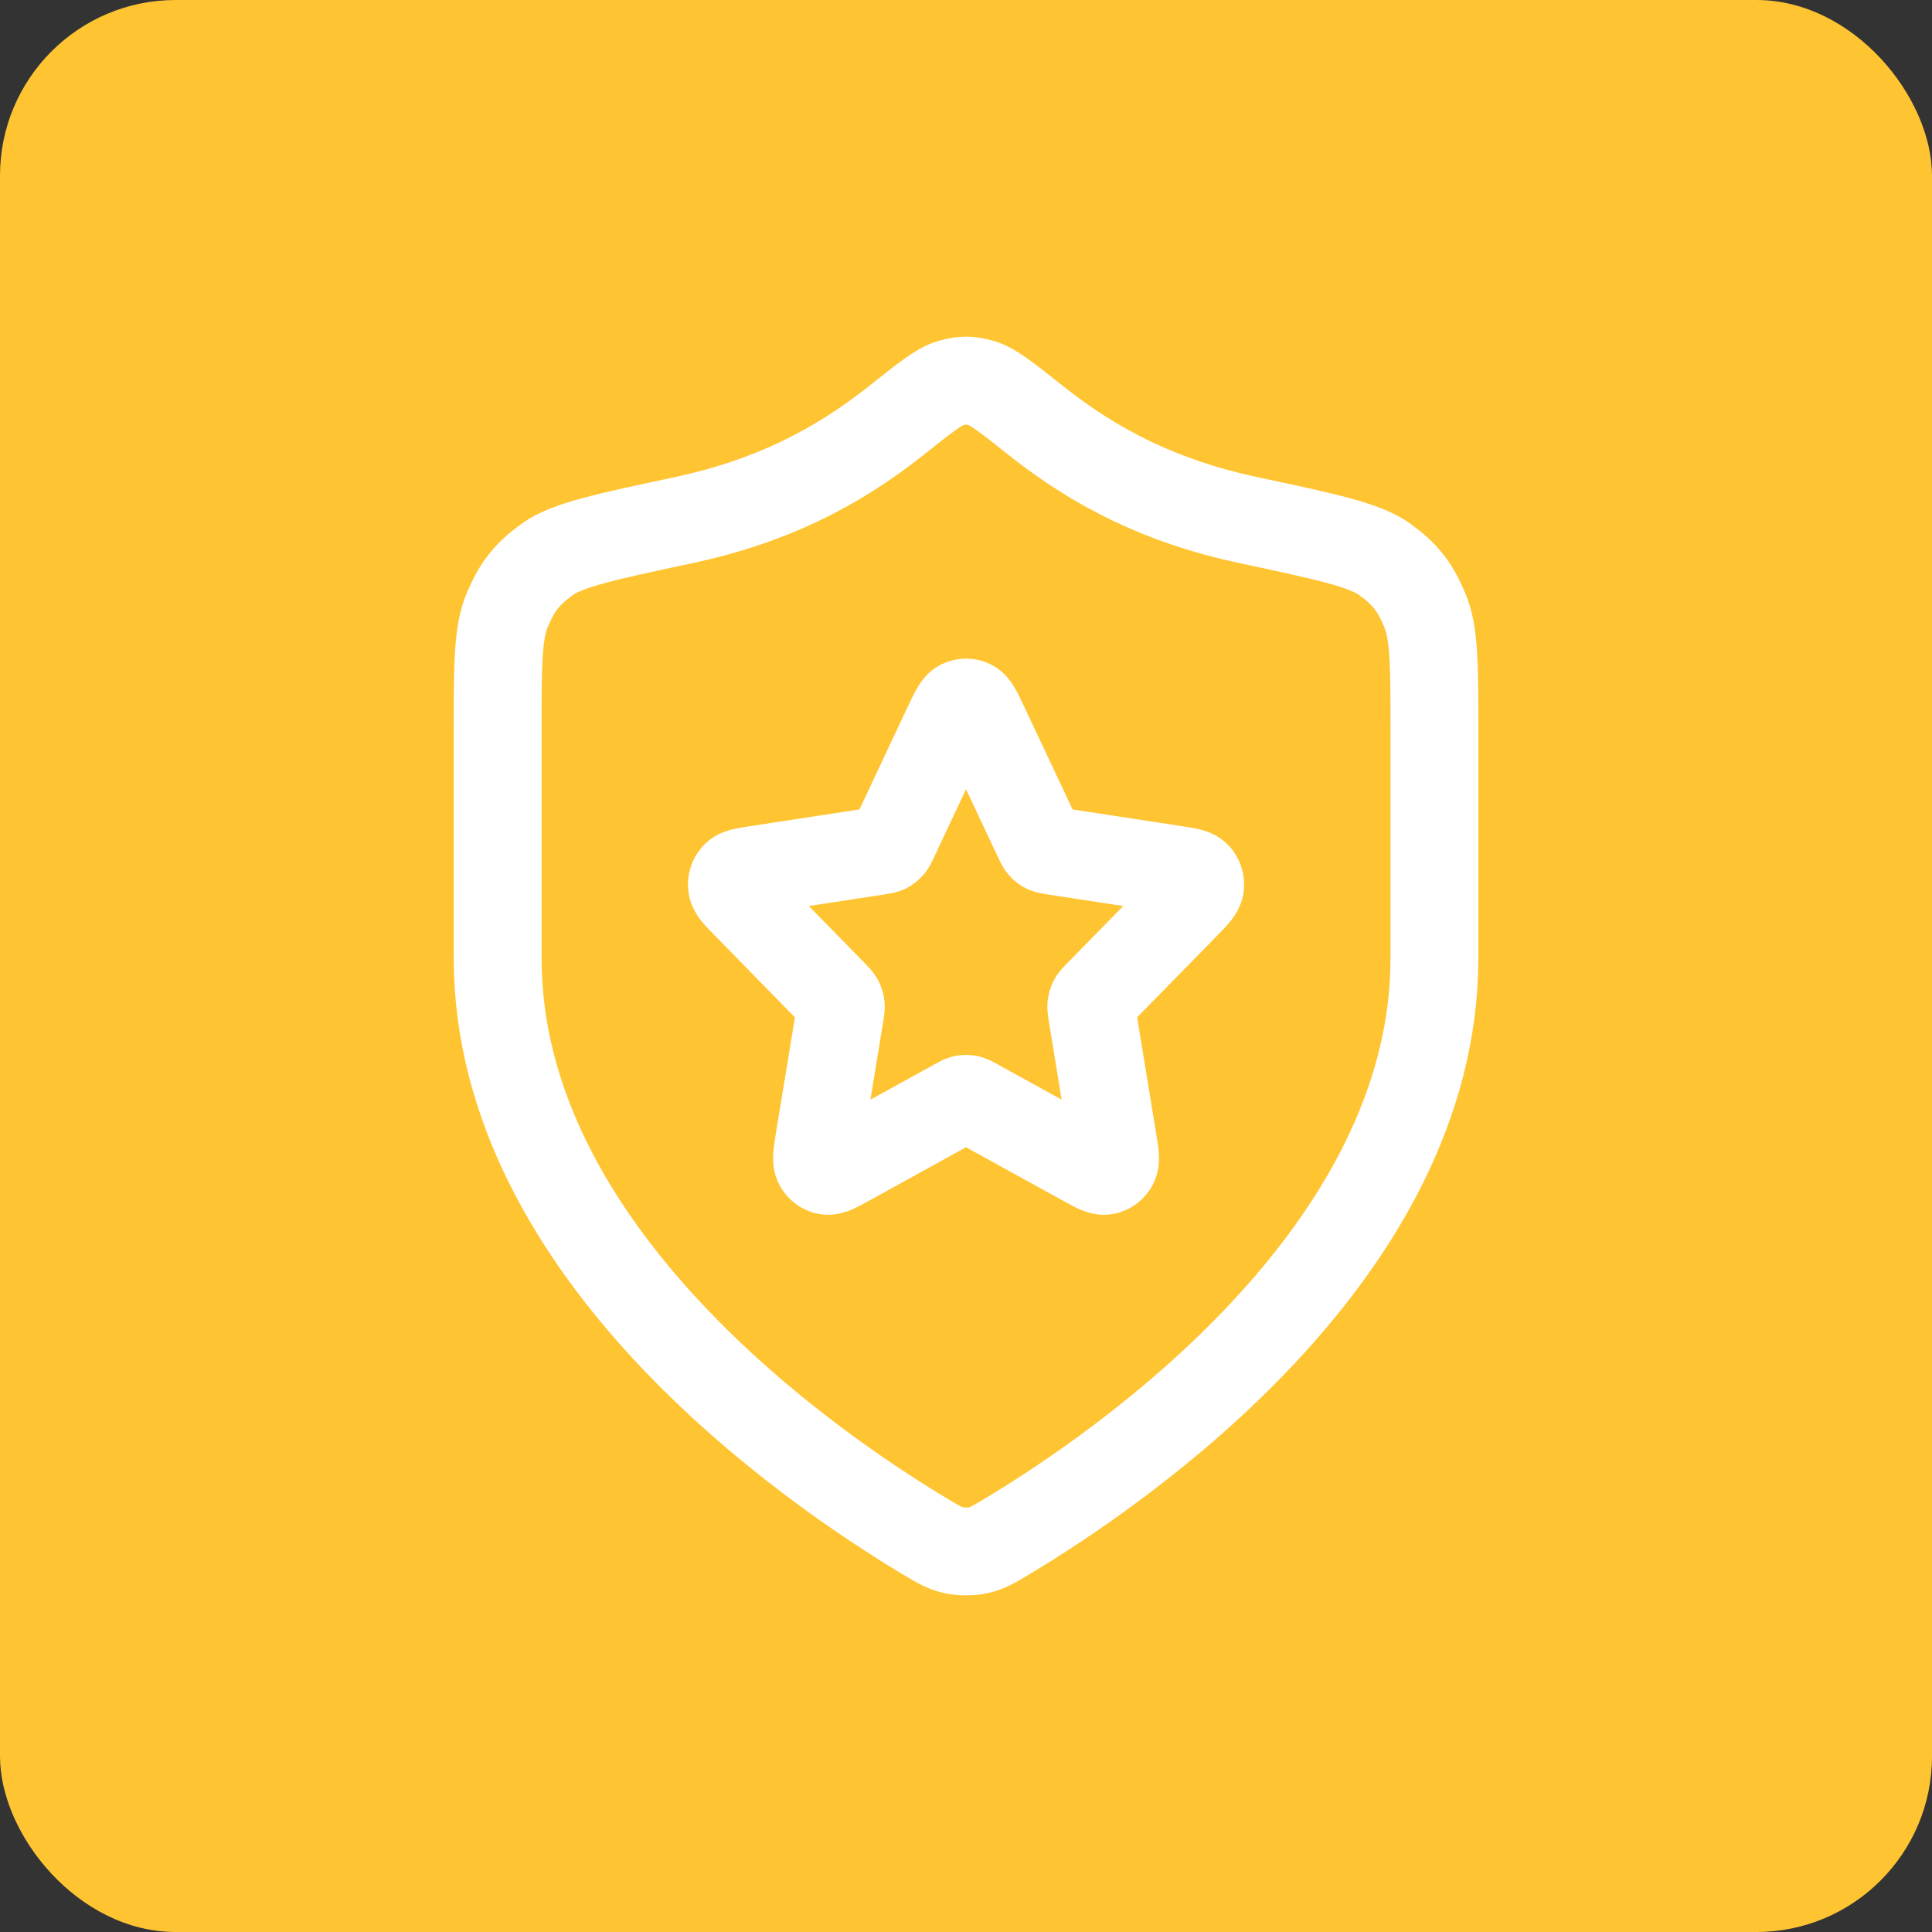
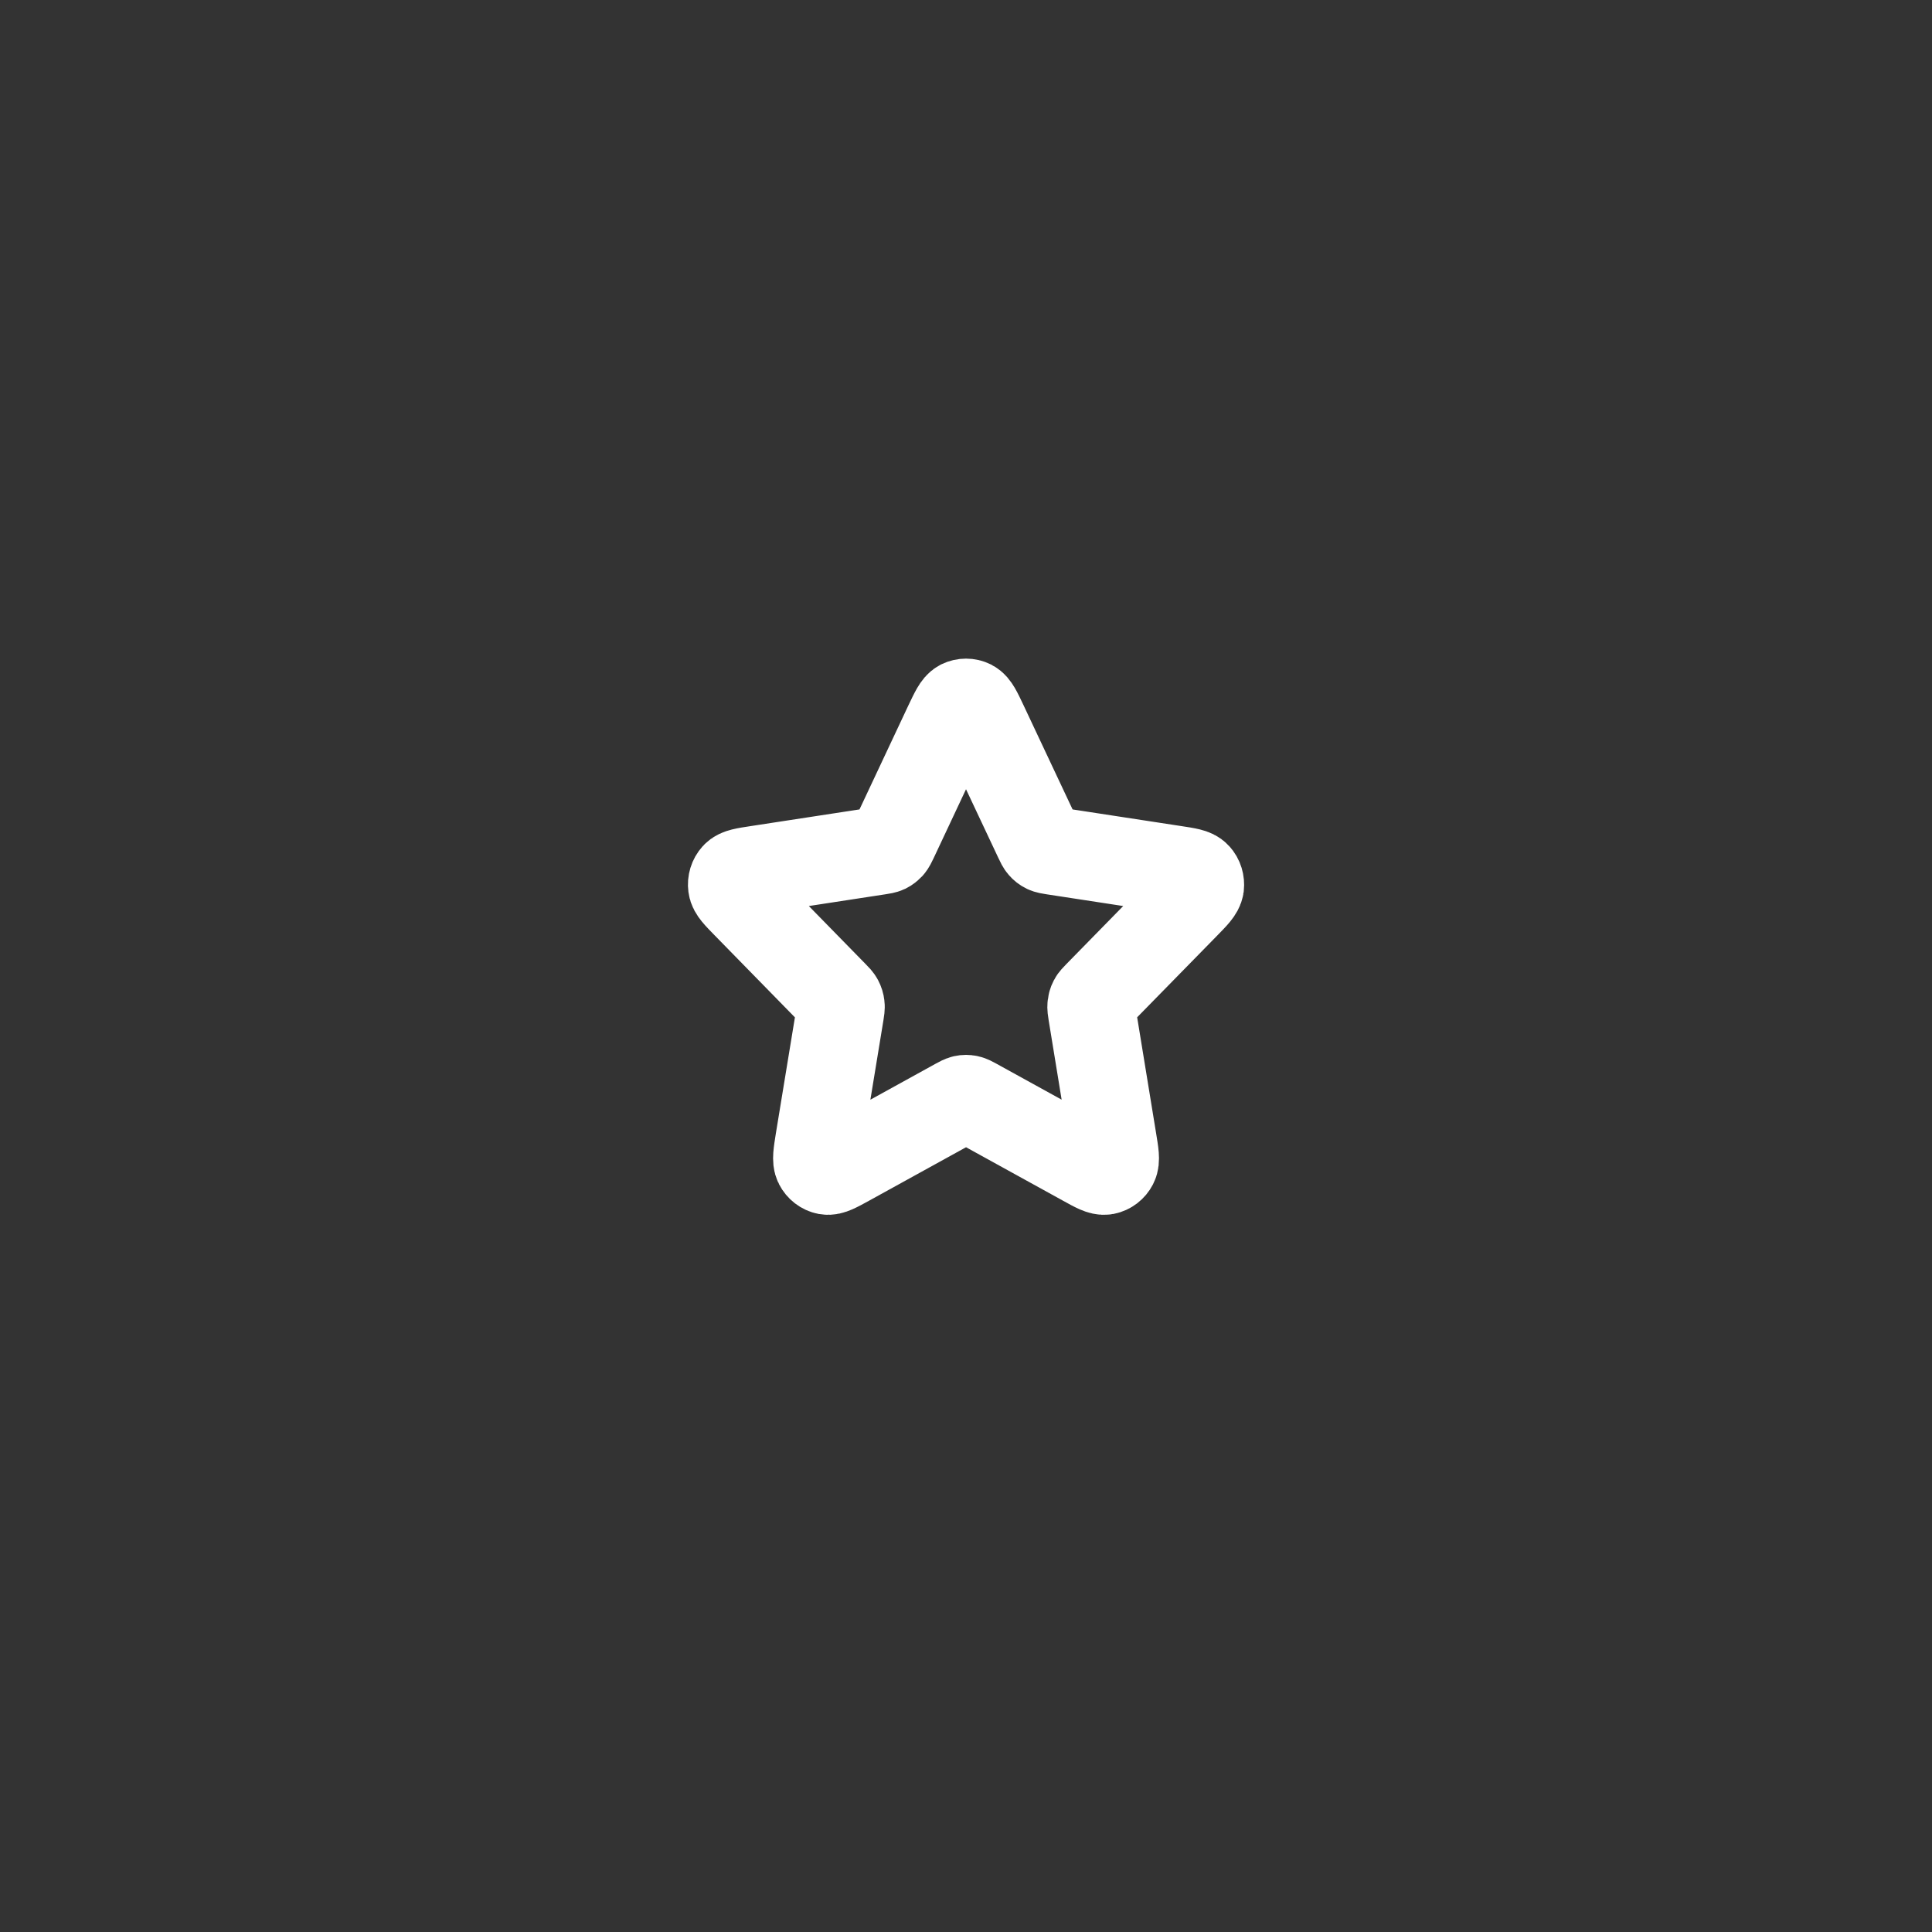
<svg xmlns="http://www.w3.org/2000/svg" width="22" height="22" viewBox="0 0 22 22" fill="none">
  <rect x="0" y="0" width="22" height="22" fill="#333333" stroke="none" />
-   <rect width="22" height="22" rx="2" fill="#FFC432" />
  <path d="M10.797 8.244C10.863 8.106 10.895 8.037 10.939 8.014C10.978 7.995 11.023 7.995 11.061 8.014C11.105 8.037 11.138 8.106 11.203 8.244L11.822 9.559C11.841 9.6 11.851 9.62 11.865 9.636C11.877 9.65 11.892 9.662 11.909 9.67C11.928 9.679 11.949 9.682 11.992 9.689L13.376 9.901C13.522 9.923 13.595 9.934 13.628 9.972C13.658 10.004 13.671 10.049 13.666 10.093C13.659 10.144 13.607 10.198 13.501 10.306L12.5 11.328C12.469 11.36 12.453 11.376 12.443 11.395C12.434 11.412 12.429 11.431 12.427 11.45C12.424 11.471 12.428 11.494 12.435 11.539L12.671 12.983C12.696 13.135 12.709 13.211 12.685 13.257C12.665 13.296 12.629 13.324 12.587 13.332C12.538 13.341 12.473 13.305 12.343 13.233L11.106 12.551C11.067 12.53 11.048 12.519 11.027 12.515C11.01 12.511 10.991 12.511 10.973 12.515C10.953 12.519 10.934 12.53 10.895 12.551L9.658 13.233C9.527 13.305 9.462 13.341 9.414 13.332C9.372 13.324 9.336 13.296 9.316 13.257C9.292 13.211 9.305 13.135 9.329 12.983L9.566 11.539C9.573 11.494 9.577 11.471 9.574 11.45C9.572 11.431 9.566 11.412 9.557 11.395C9.547 11.376 9.532 11.36 9.5 11.328L8.5 10.306C8.394 10.198 8.341 10.144 8.335 10.093C8.329 10.049 8.343 10.004 8.372 9.972C8.406 9.934 8.479 9.923 8.625 9.901L10.008 9.689C10.052 9.682 10.073 9.679 10.092 9.67C10.108 9.662 10.123 9.65 10.136 9.636C10.15 9.62 10.159 9.6 10.179 9.559L10.797 8.244Z" stroke="white" stroke-linecap="round" stroke-linejoin="round" />
-   <path d="M10.535 17.497C10.683 17.586 10.756 17.63 10.861 17.653C10.941 17.671 11.059 17.671 11.14 17.653C11.244 17.63 11.318 17.586 11.466 17.497C12.764 16.719 16.334 14.274 16.334 10.911V8.308C16.334 7.573 16.334 7.205 16.223 6.944C16.111 6.678 15.999 6.537 15.769 6.37C15.543 6.206 15.099 6.111 14.212 5.922C13.234 5.713 12.483 5.335 11.797 4.79C11.467 4.528 11.303 4.397 11.174 4.362C11.038 4.324 10.963 4.324 10.827 4.362C10.698 4.397 10.533 4.528 10.204 4.79C9.517 5.335 8.766 5.713 7.789 5.922C6.901 6.111 6.458 6.206 6.231 6.37C6.001 6.537 5.89 6.678 5.777 6.944C5.667 7.205 5.667 7.573 5.667 8.308V10.911C5.667 14.274 9.236 16.719 10.535 17.497Z" stroke="white" stroke-linecap="round" stroke-linejoin="round" />
</svg>